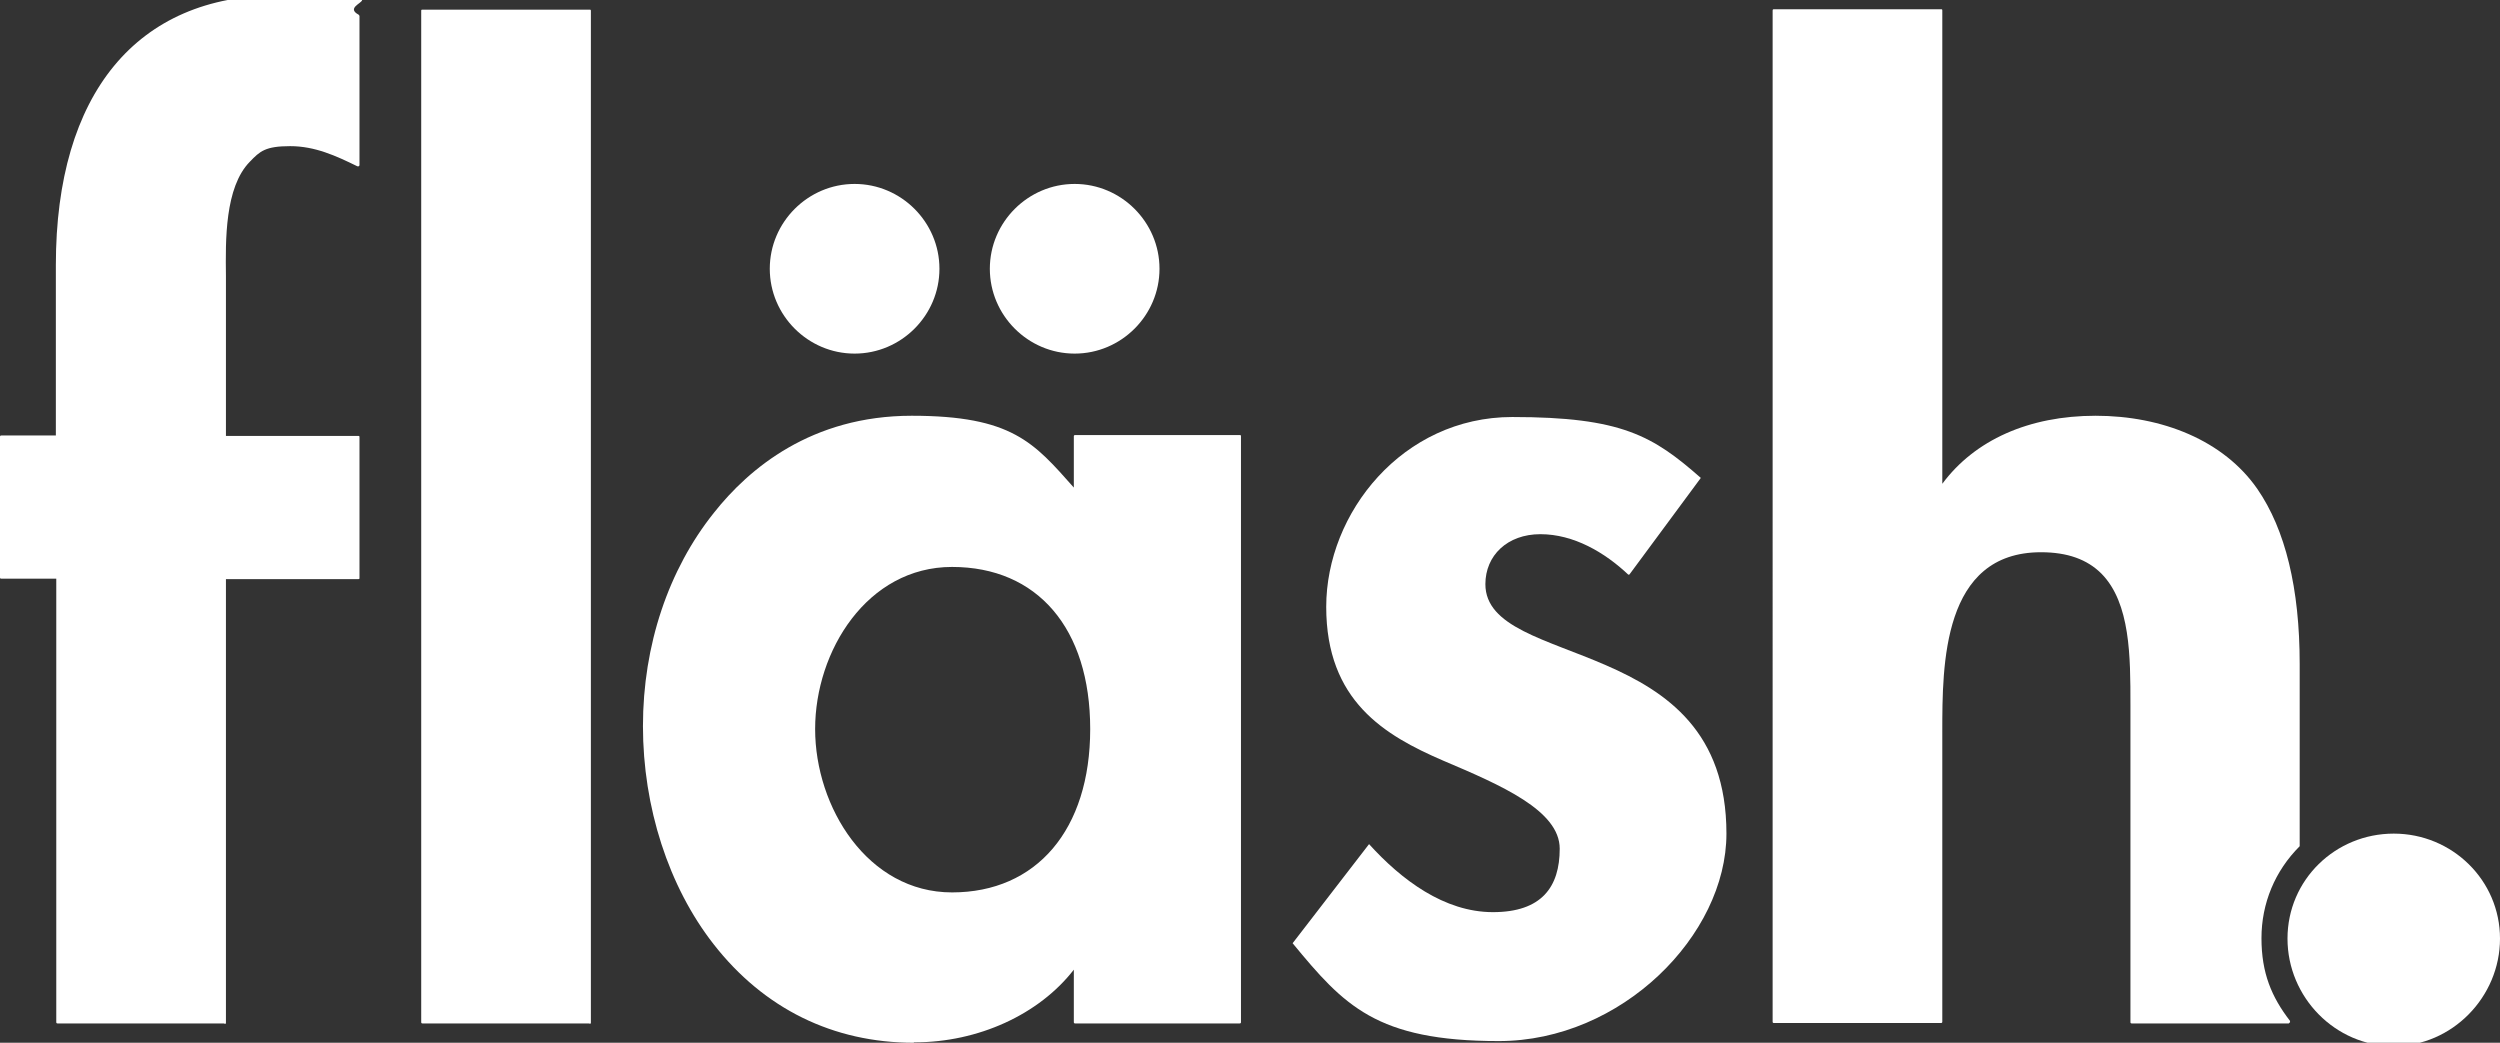
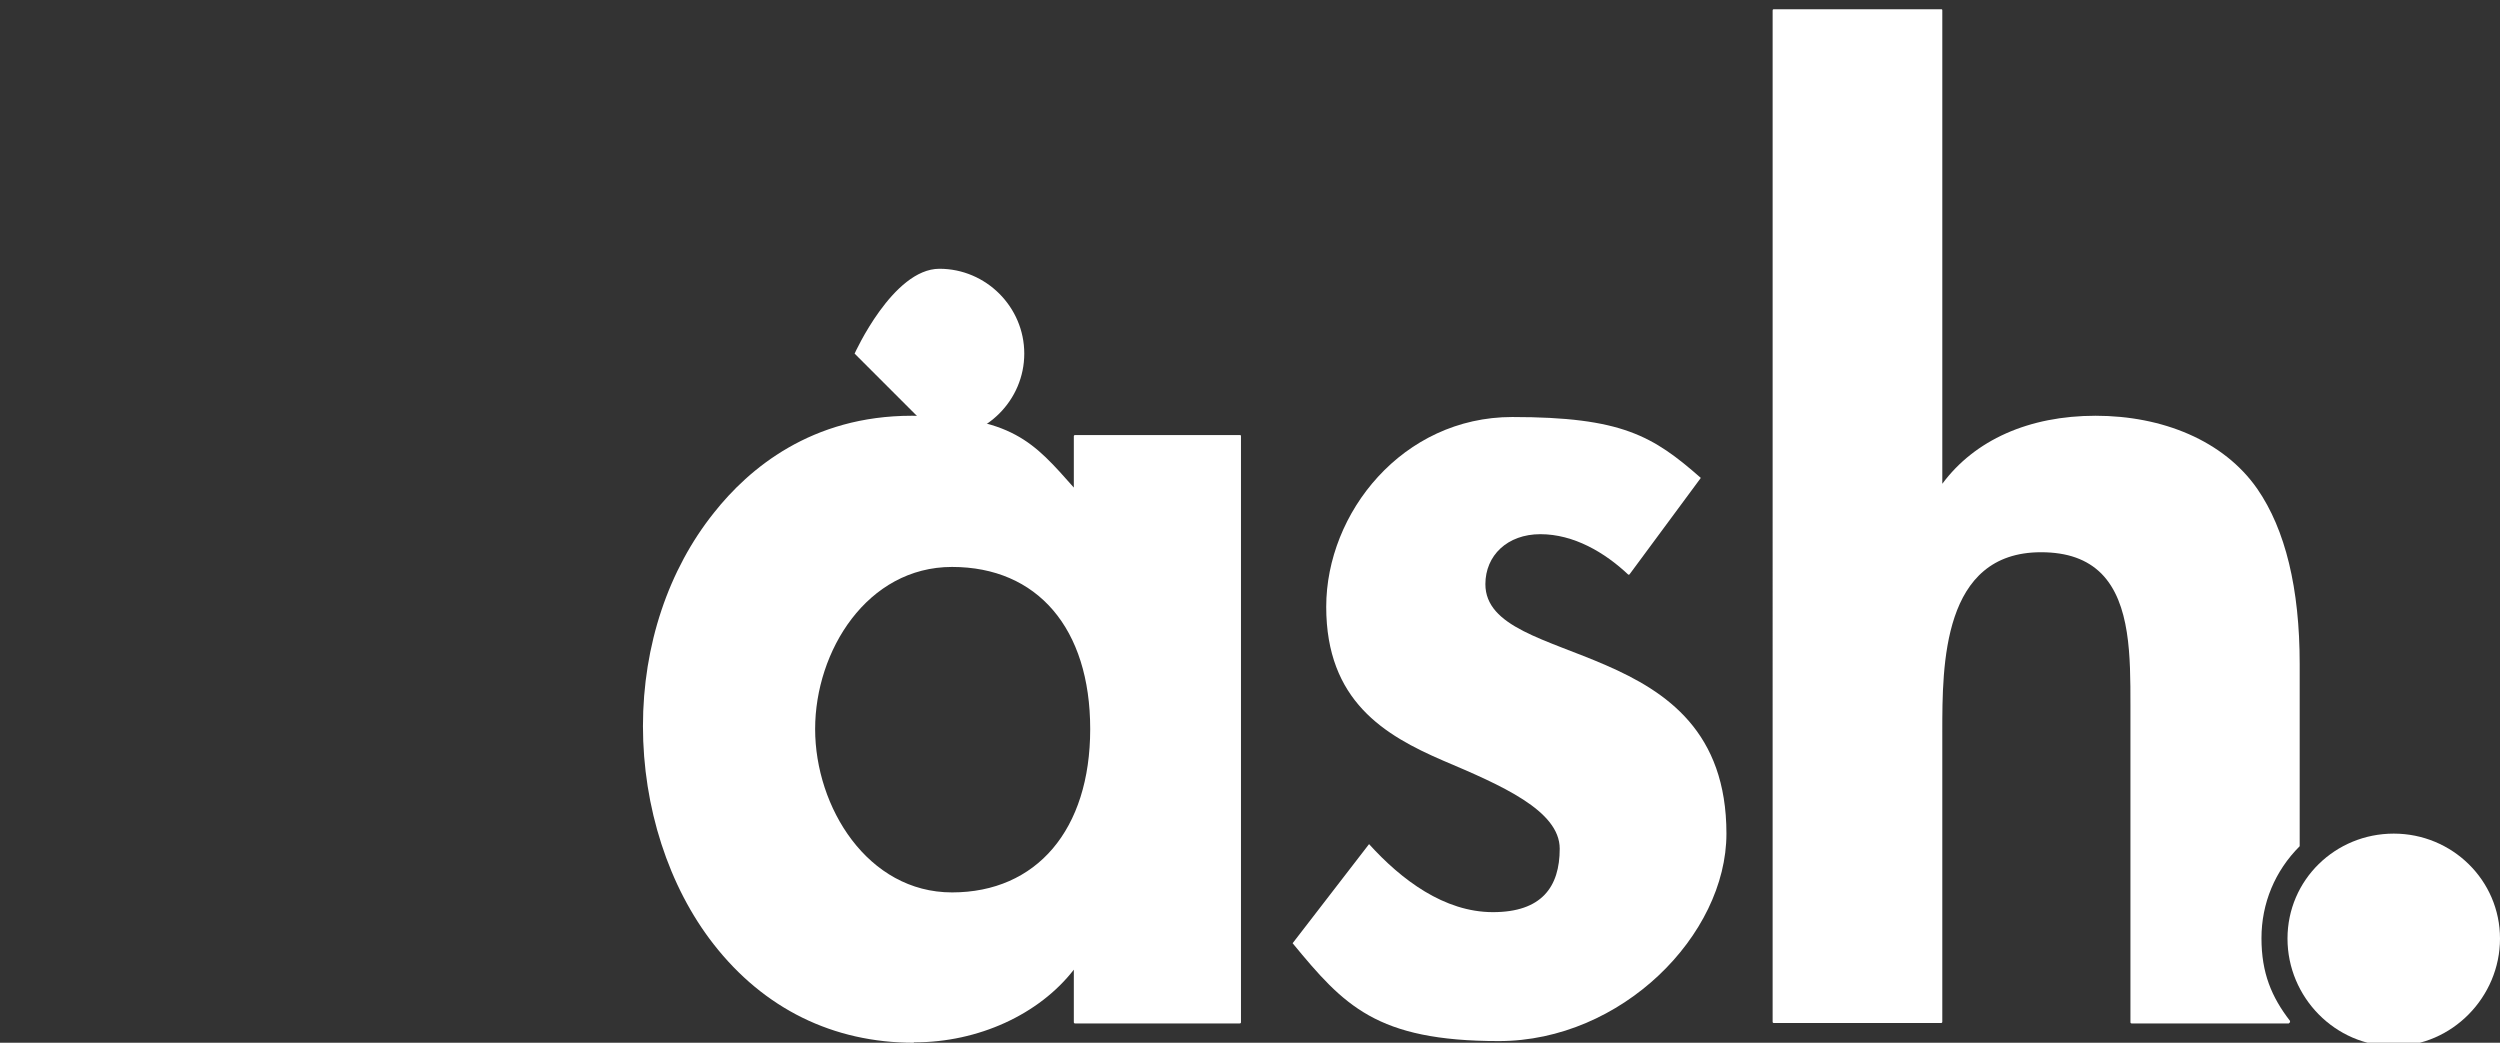
<svg xmlns="http://www.w3.org/2000/svg" viewBox="0 0 595.3 248.3">
  <rect x="0" y="0" width="595.3" height="248.3" fill="#333333" stroke="none" />
  <defs>
    <style>      .cls-1 {        fill: #fff;      }    </style>
  </defs>
  <g>
    <g id="Ebene_1">
      <g id="Ebene_1-2" data-name="Ebene_1">
        <g>
-           <path class="cls-1" d="M53.4,243.7H13.7c-.2,0-.3-.1-.3-.3v-105.6H.3c-.2,0-.3-.1-.3-.3v-33.5c0-.2.1-.3.3-.3h13v-40.6C13.3,22.3,32.6-1.1,66.2-1.1s13.4,1.5,19.2,4.6c0,0,.2.2.2.3v35.5s0,.2-.2.3h-.3c-5.1-2.5-10.1-4.8-16-4.8s-7.2,1.2-9.6,3.7c-6,6.1-5.8,18.8-5.7,27.2v38.1h31.5c.2,0,.3,0,.3.3v33.5c0,.2,0,.3-.3.3h-31.5v105.6c0,.2,0,.3-.3.3h0Z" />
-           <path class="cls-1" d="M140.4,243.7h-39.8c-.2,0-.3-.1-.3-.3V2.6c0-.2,0-.3.3-.3h39.8c.2,0,.3,0,.3.3v240.9c0,.2-.1.3-.3.3h0Z" />
-           <path class="cls-1" d="M203.5,84.2c-11.1,0-20.2-9.1-20.2-20.2s9.1-20.2,20.2-20.2,20.2,9.1,20.2,20.2-9.1,20.2-20.2,20.2Z" />
+           <path class="cls-1" d="M203.5,84.2s9.1-20.2,20.2-20.2,20.2,9.1,20.2,20.2-9.1,20.2-20.2,20.2Z" />
          <path class="cls-1" d="M217.6,248.3c-19.2,0-35.7-8.1-47.7-23.5-10.7-13.7-16.8-32.6-16.8-51.9s6.1-37.3,16.9-50.8c8.3-10.5,23.2-23.1,47.1-23.1s29.1,6.4,38.6,17.1v-12.2c0-.2.1-.3.3-.3h39.2c.2,0,.3,0,.3.3v139.5c0,.2-.1.3-.3.3h-39.2c-.2,0-.3-.1-.3-.3v-12.5h0c-8.3,10.7-22.8,17.3-37.9,17.3h-.2ZM226.7,135c-20.2,0-32.6,20-32.6,38.6s12.5,38.9,32.6,38.9,32.9-14.9,32.9-38.9-12.6-38.6-32.9-38.6h0Z" />
-           <path class="cls-1" d="M255.9,84.2c-11.1,0-20.2-9.1-20.2-20.2s9.1-20.2,20.2-20.2,20.2,9.1,20.2,20.2-9.1,20.2-20.2,20.2h0Z" />
          <path class="cls-1" d="M387.8,136.9c-5.7-5.4-13.1-9.7-21-9.7s-13.1,5.1-13.1,11.9c0,10.2,14.5,13.1,28.7,19.3,14.5,6.3,28.7,15.9,28.7,40.1s-25,49.4-54.2,49.4-36.9-8.5-49.1-23.3l18.2-23.6c7.7,8.5,17.9,16.2,29.5,16.2s15.9-6,15.9-15.1-13.9-15.1-27.8-21c-13.9-6-27.8-14.2-27.8-36.6s18.2-45.2,44.3-45.2,33.5,4.5,44.9,14.5l-17,23h-.2Z" />
          <path class="cls-1" d="M595.3,223.5c0,13.9-11.4,25.6-25.3,25.6s-25.3-11.6-25.3-25.6,11.4-25,25.3-25,25.3,11.1,25.3,25Z" />
          <path class="cls-1" d="M545.1,243.7h-37.5c-.2,0-.3-.1-.3-.3v-75.6c0-11.4,0-24.2-6.9-31.2-3.4-3.4-8.1-5.1-14.4-5.1-23.5,0-23.5,26.8-23.5,42.8v69c0,.2-.1.3-.3.3h-39.8c-.2,0-.3-.1-.3-.3V2.5c0-.2.1-.3.3-.3h39.8c.2,0,.3,0,.3.3v112.7h0c7.7-10.4,20.6-16.2,36.5-16.2s30.5,5.9,38.5,17.4c6.7,9.7,10.1,23.7,10.1,41.7v43.4c-5.9,5.9-9.1,13.6-9.1,21.9s2.4,14,6.8,19.7v.3c0,.1-.2.2-.3.2h0Z" />
        </g>
      </g>
    </g>
  </g>
</svg>